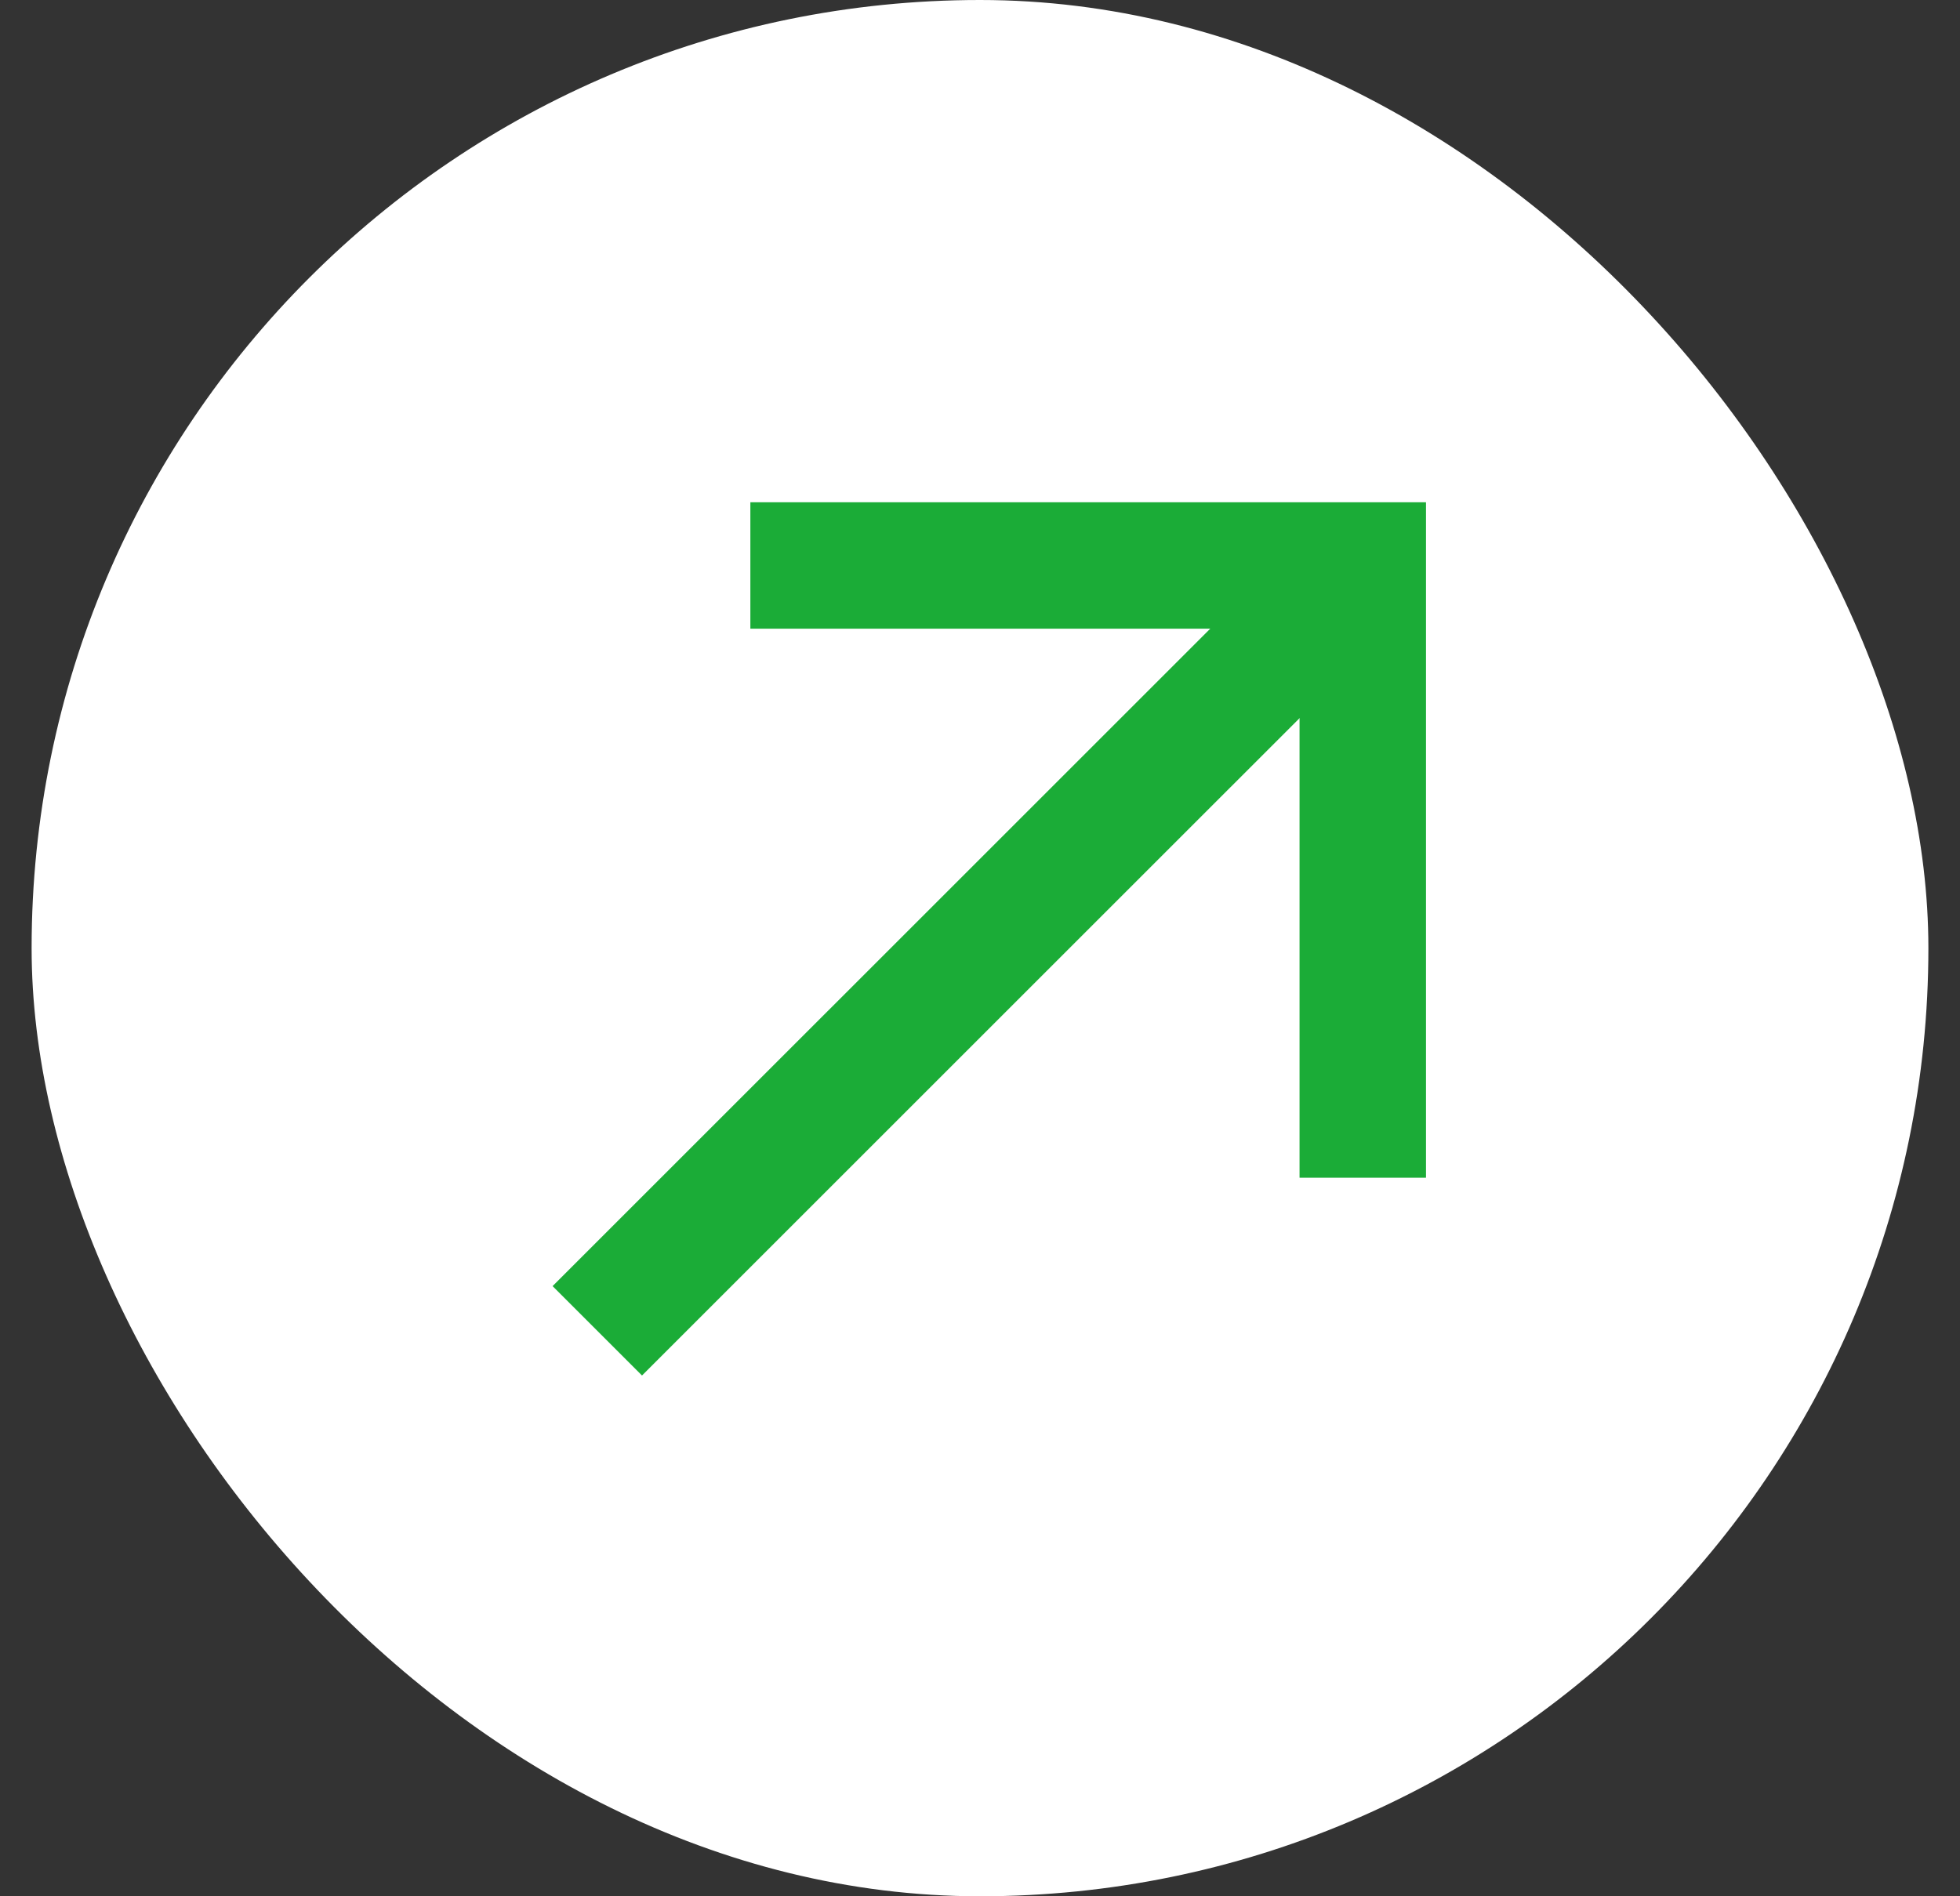
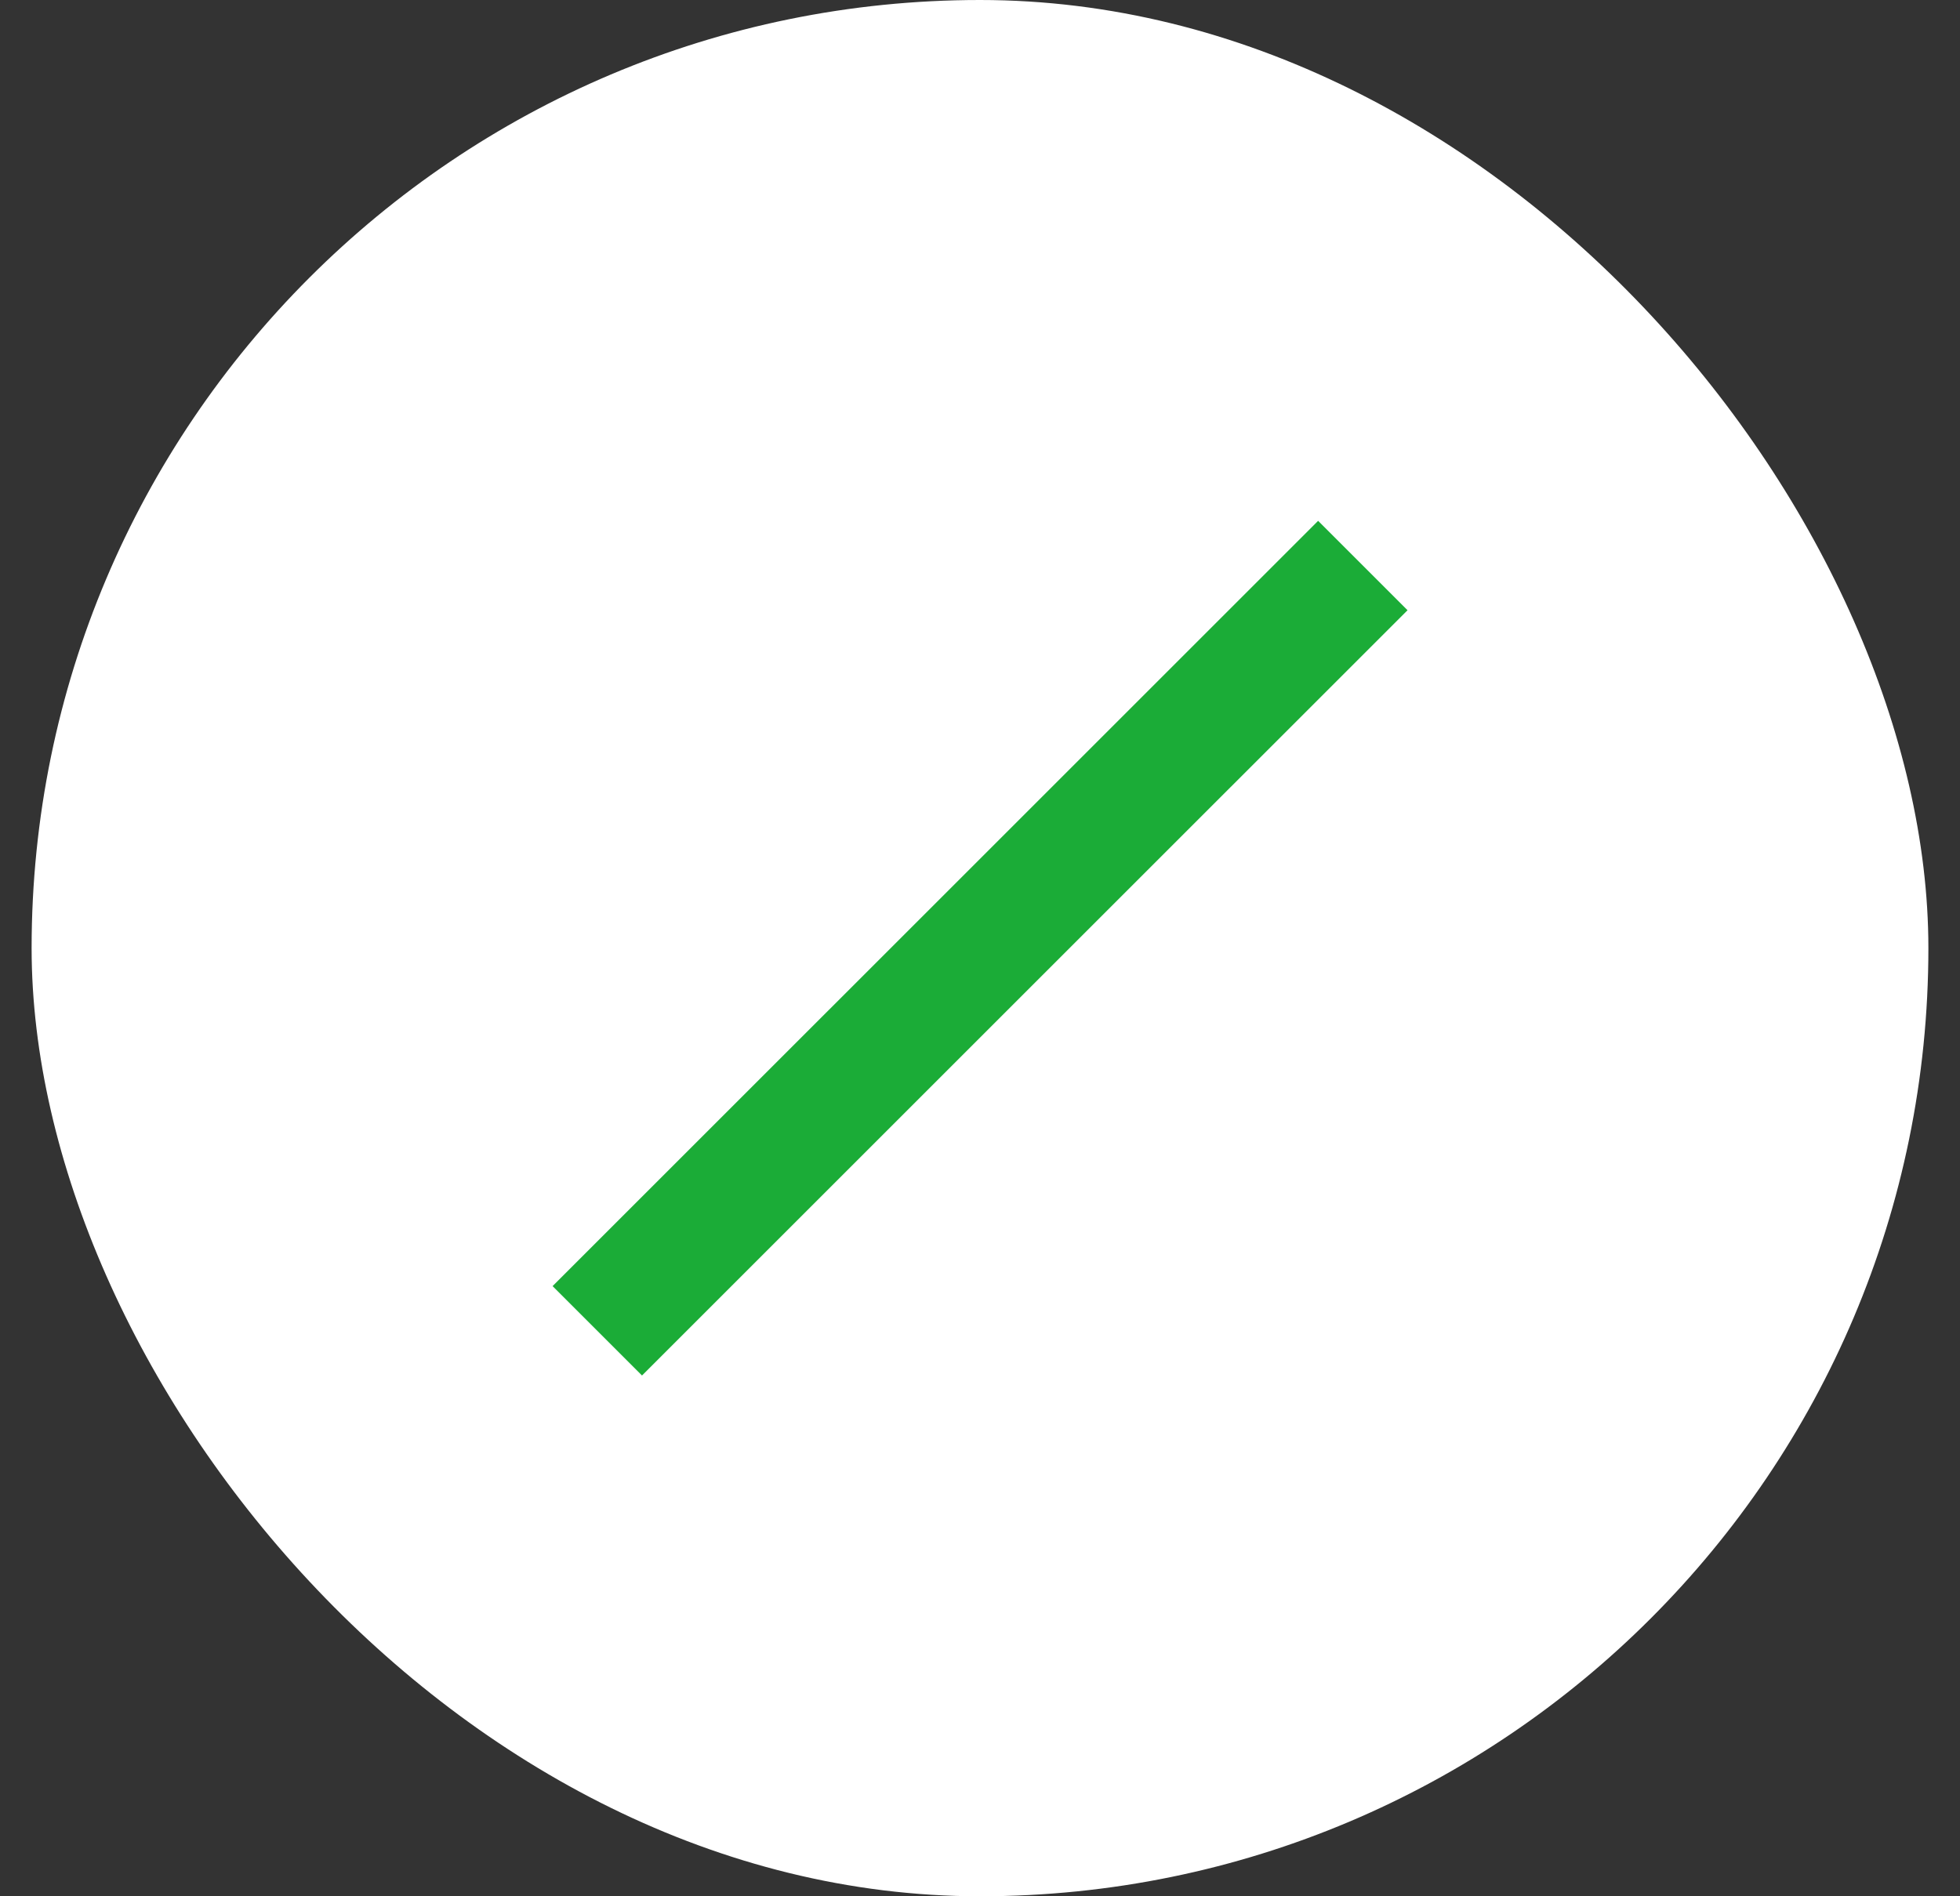
<svg xmlns="http://www.w3.org/2000/svg" width="31" height="30" viewBox="0 0 31 30" fill="none">
  <rect x="0" y="0" width="31" height="30" fill="#333333" stroke="none" />
  <rect x="0.5" width="30" height="30" rx="15" fill="white" />
  <path d="M9.447 21.054L21.555 8.947" stroke="#1BAC37" stroke-width="2" />
-   <path d="M11.868 8.946H21.554V18.632" stroke="#1BAC37" stroke-width="2" />
</svg>